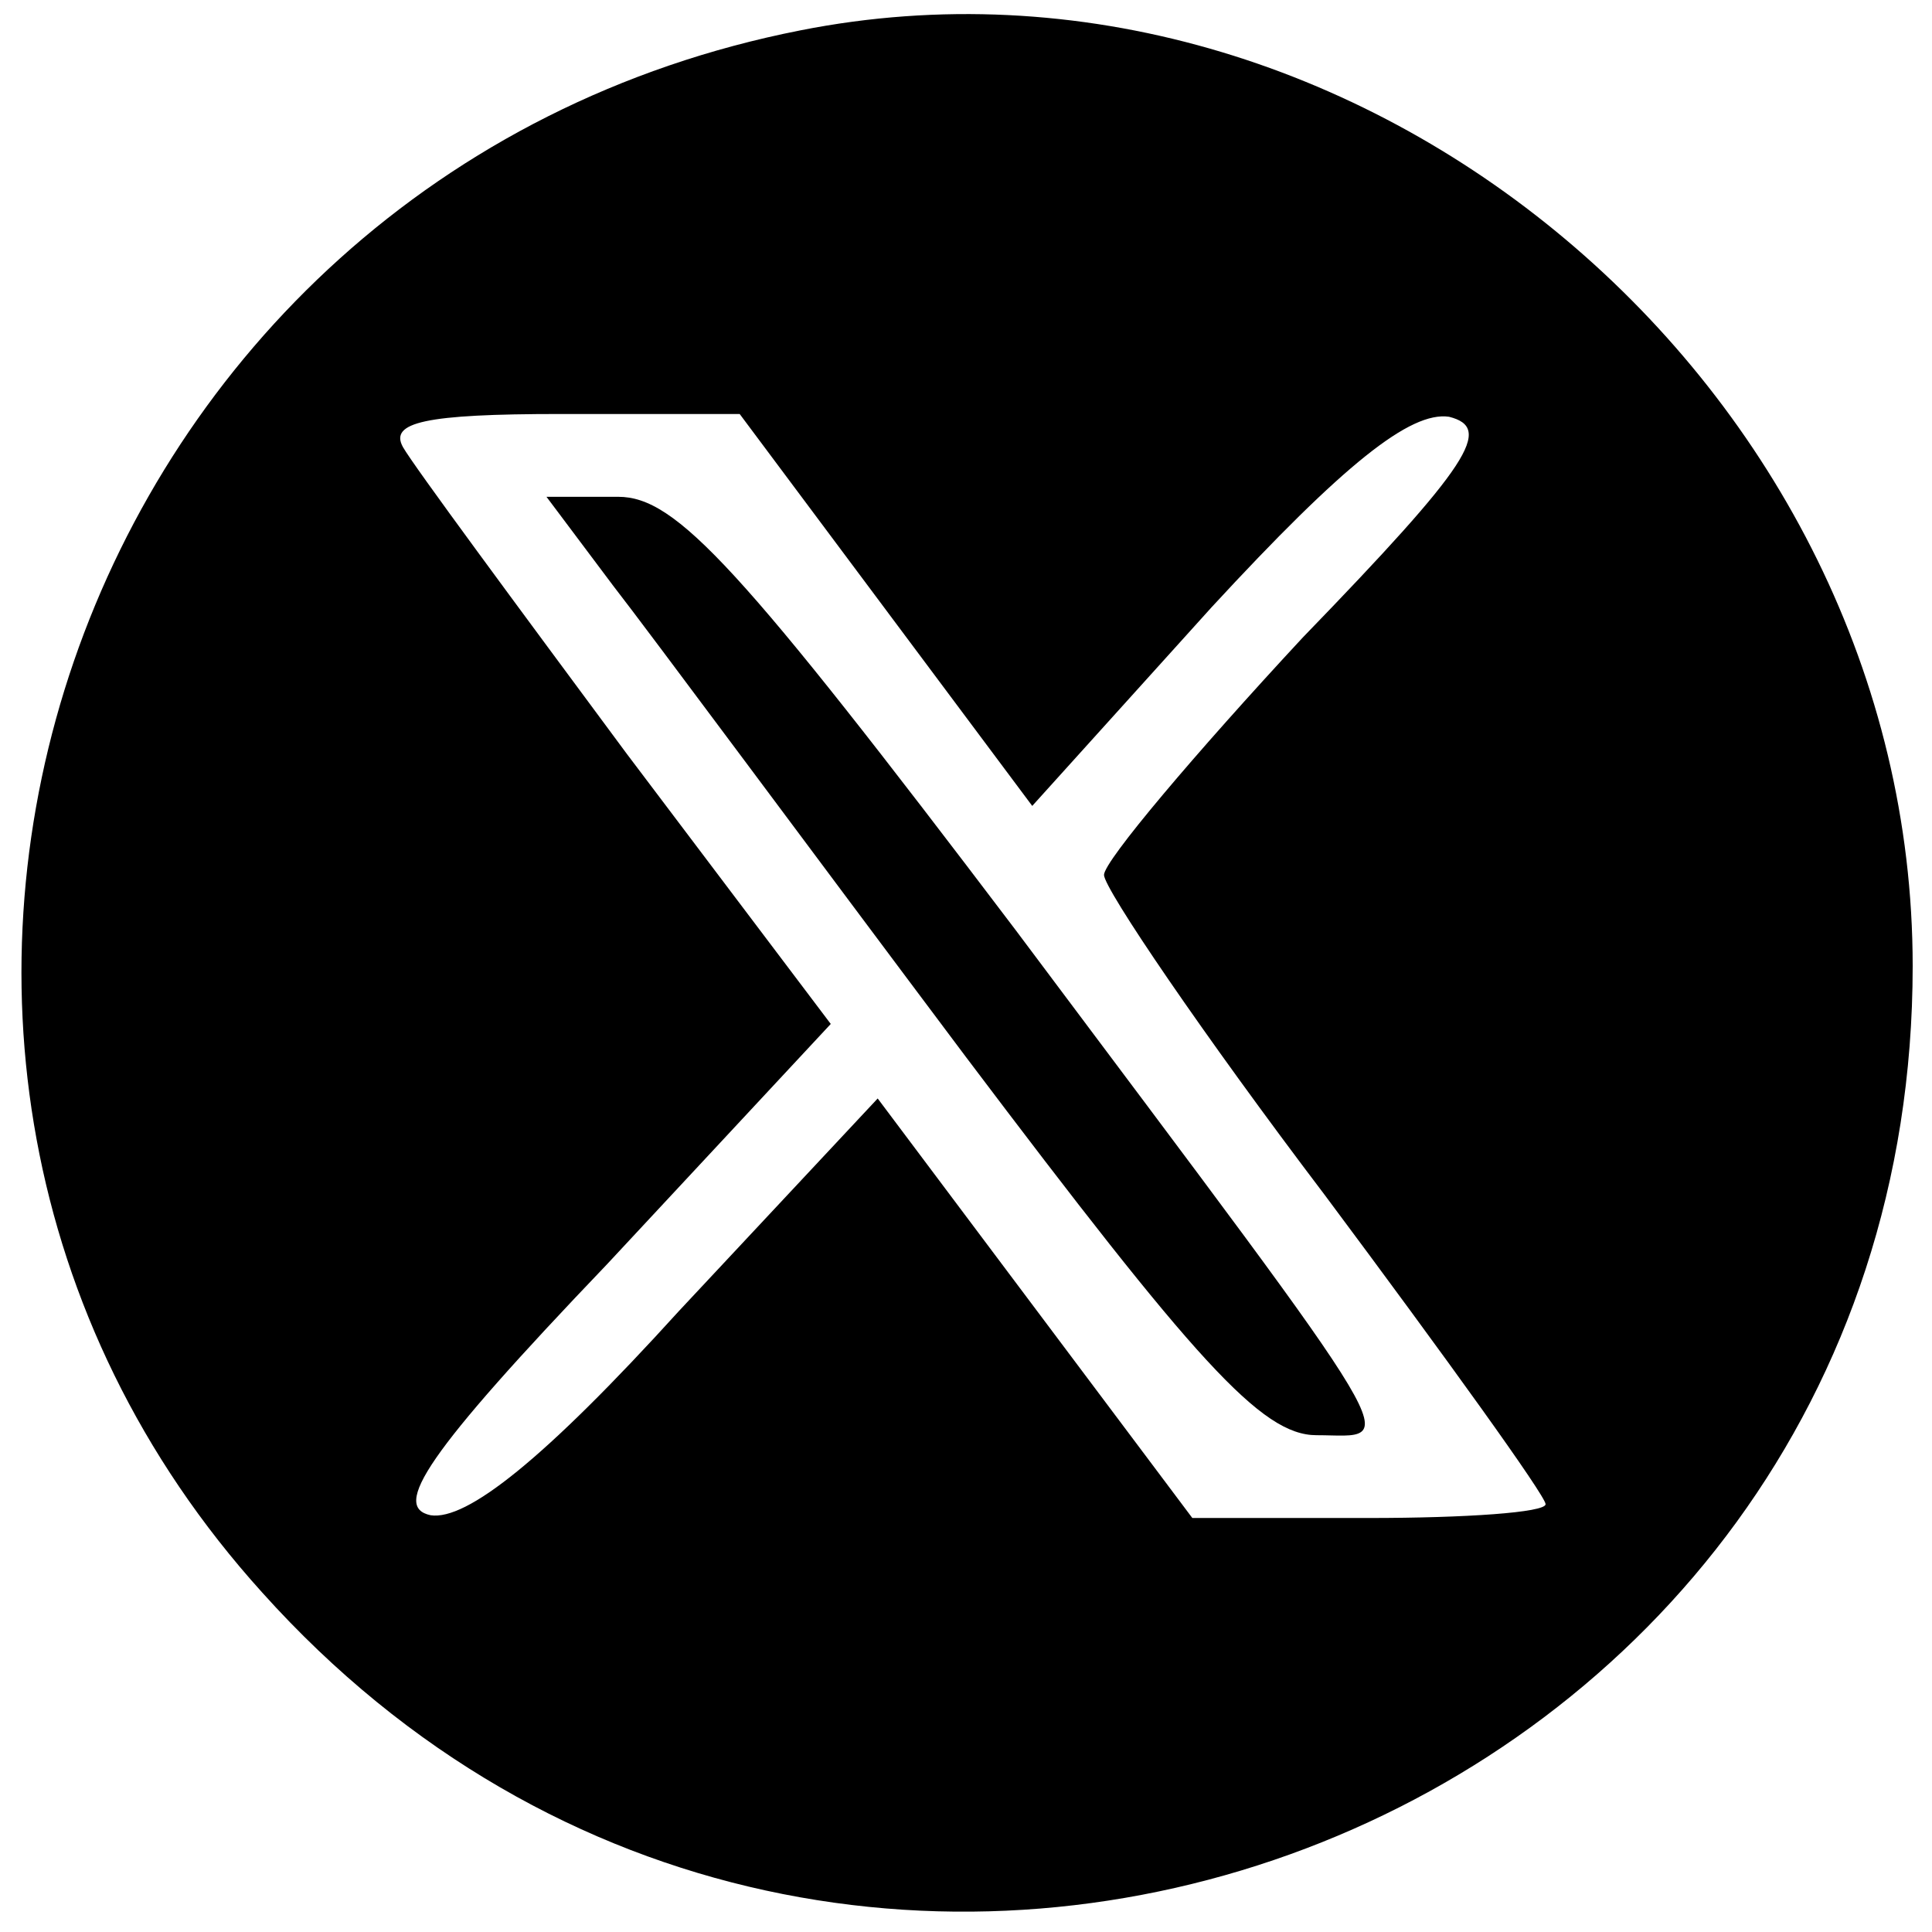
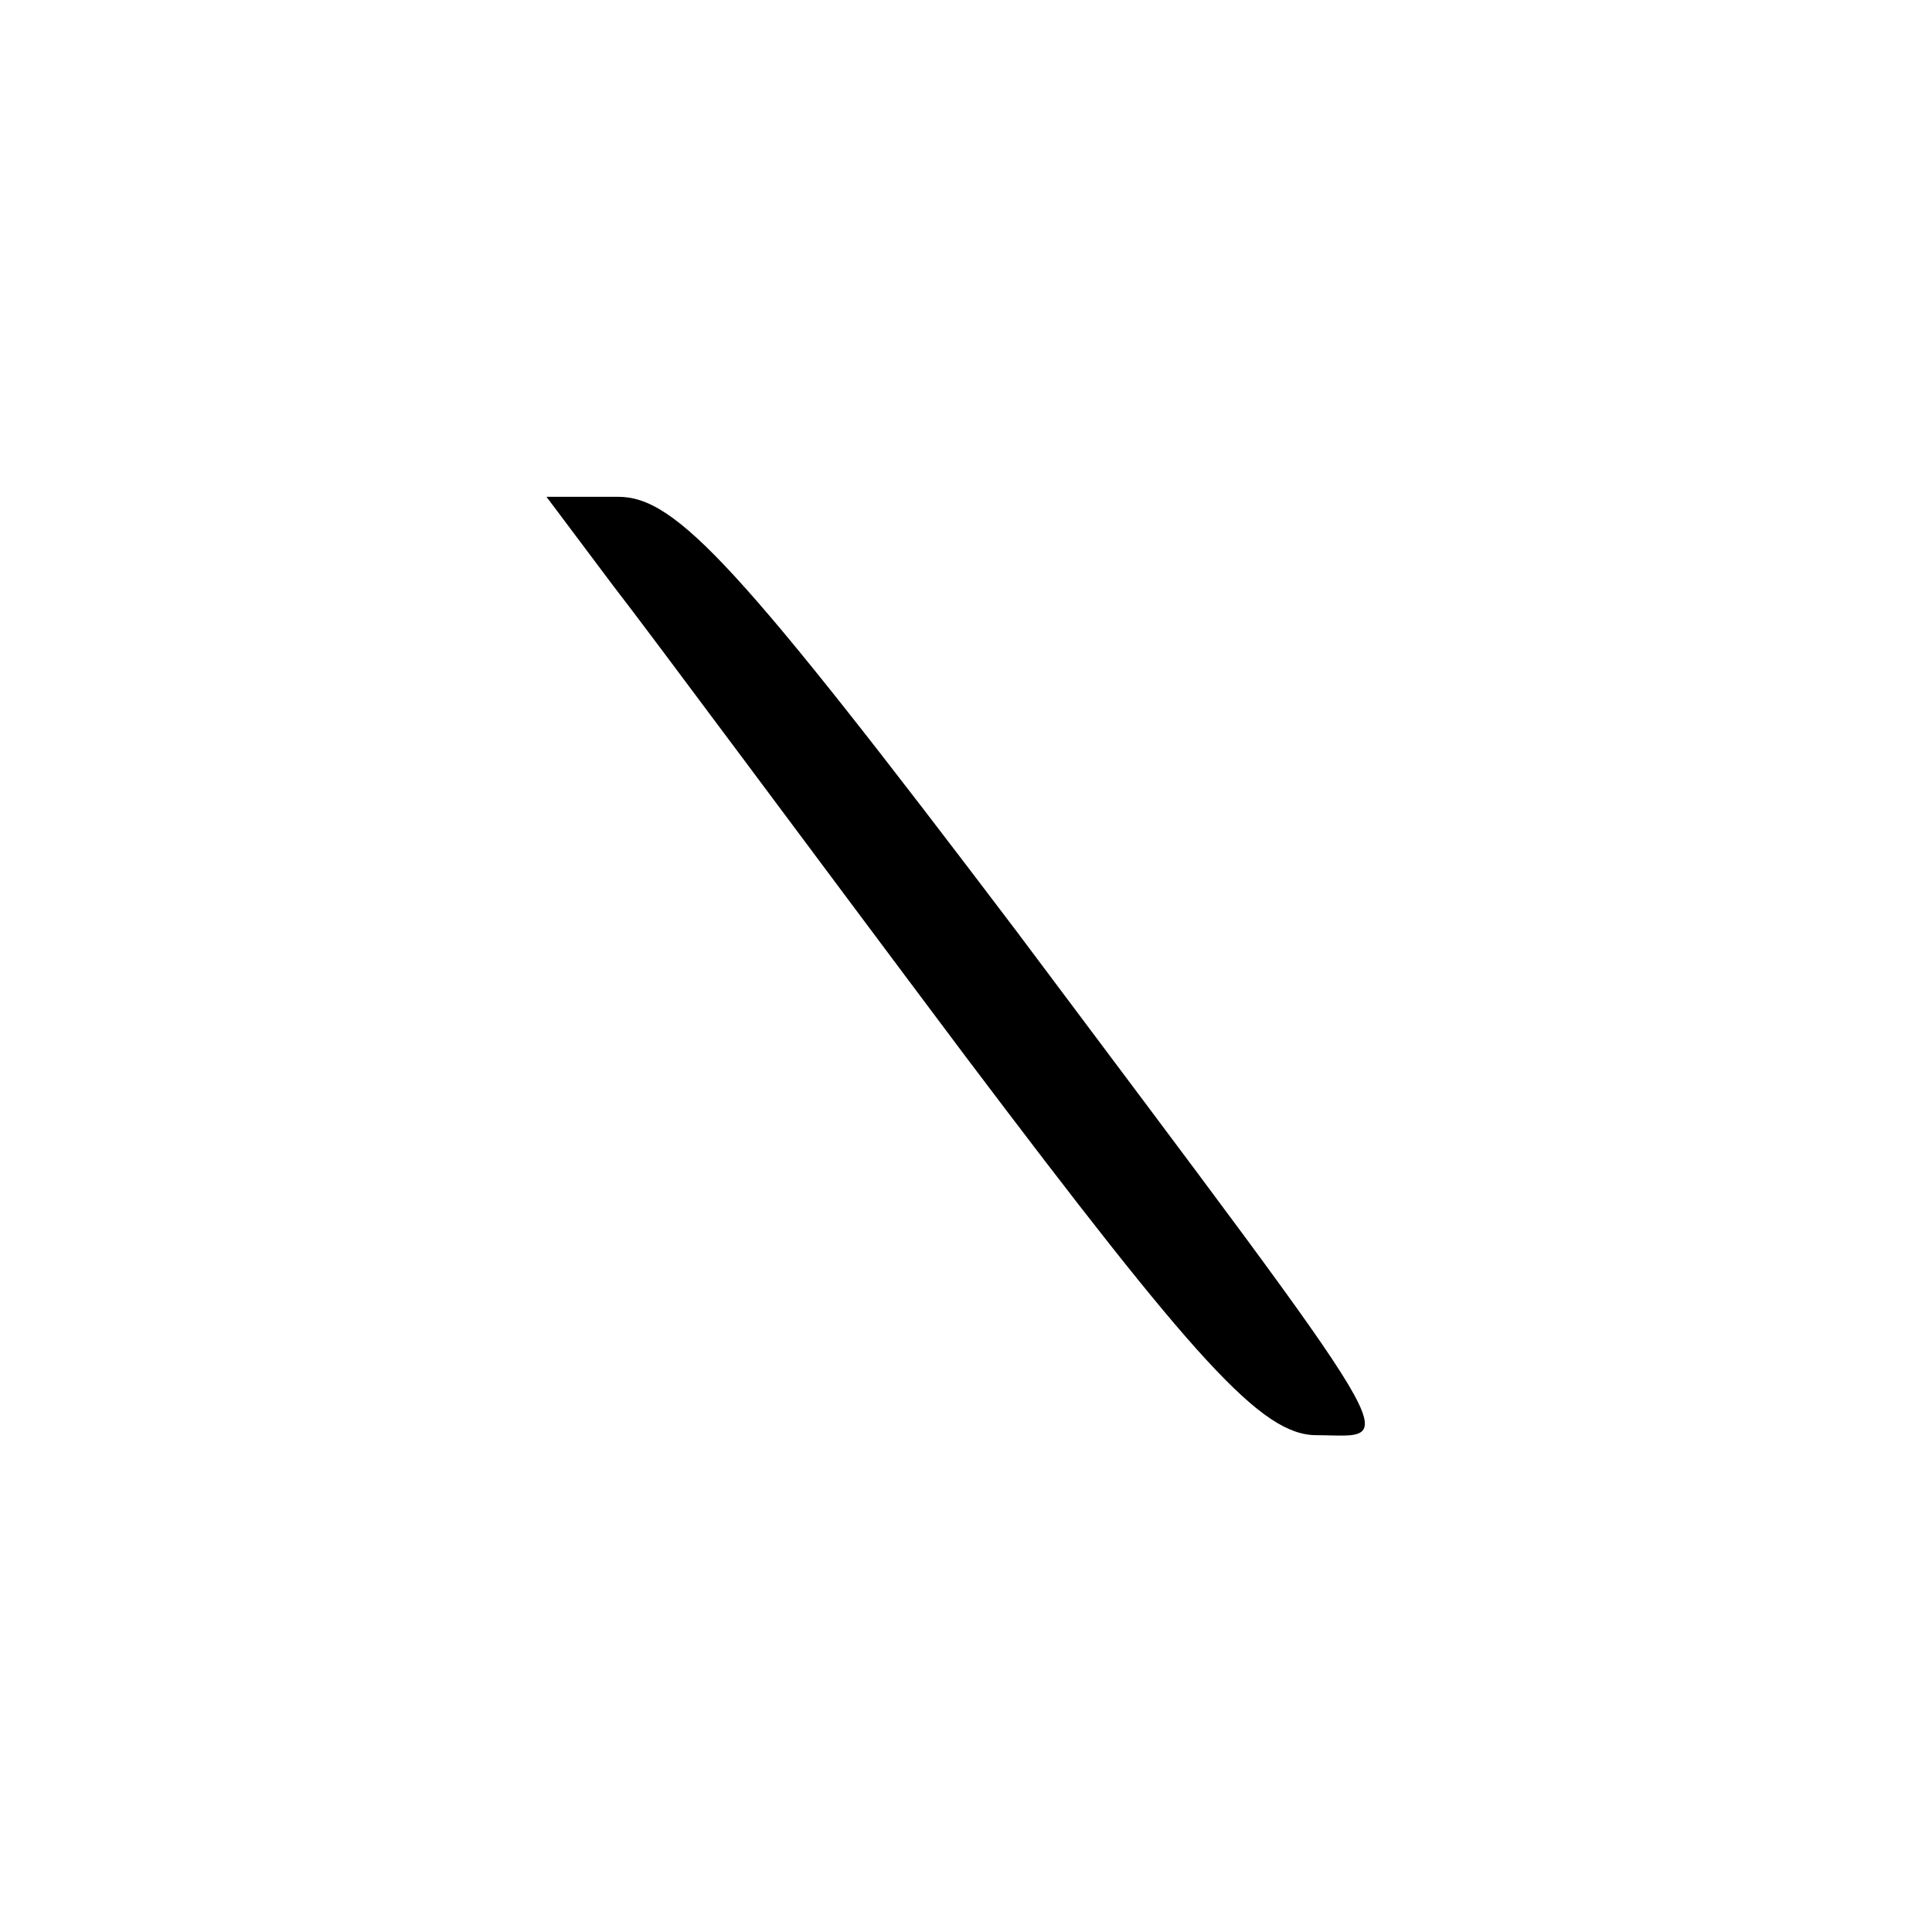
<svg xmlns="http://www.w3.org/2000/svg" version="1.0" width="70pt" height="70pt" viewBox="0 0 70 70" preserveAspectRatio="xMidYMid meet">
  <g transform="translate(0,70) scale(0.1,-0.1)" fill="#000000" stroke="none">
-     <path d="M290 689 c-264 -52 -373 -369 -195 -566 211 -235 598 -88 598 227 0 210 -201 379 -403 339z m31 -210 l53 -71 65 72 c48 52 72 71 86 69 16 -4 8 -17 -53 -80 -39 -42 -72 -81 -72 -86 0 -5 36 -58 80 -116 44 -59 80 -109 80 -112 0 -3 -29 -5 -64 -5 l-64 0 -57 76 -57 76 -72 -77 c-49 -54 -77 -76 -90 -74 -14 3 -2 22 64 91 l81 87 -74 98 c-40 54 -77 104 -81 111 -5 9 8 12 57 12 l65 0 53 -71z" />
    <path d="M222 488 c14 -18 71 -95 128 -171 83 -110 107 -137 127 -137 30 0 37 -12 -109 183 -100 132 -123 157 -144 157 l-26 0 24 -32z" />
  </g>
</svg>